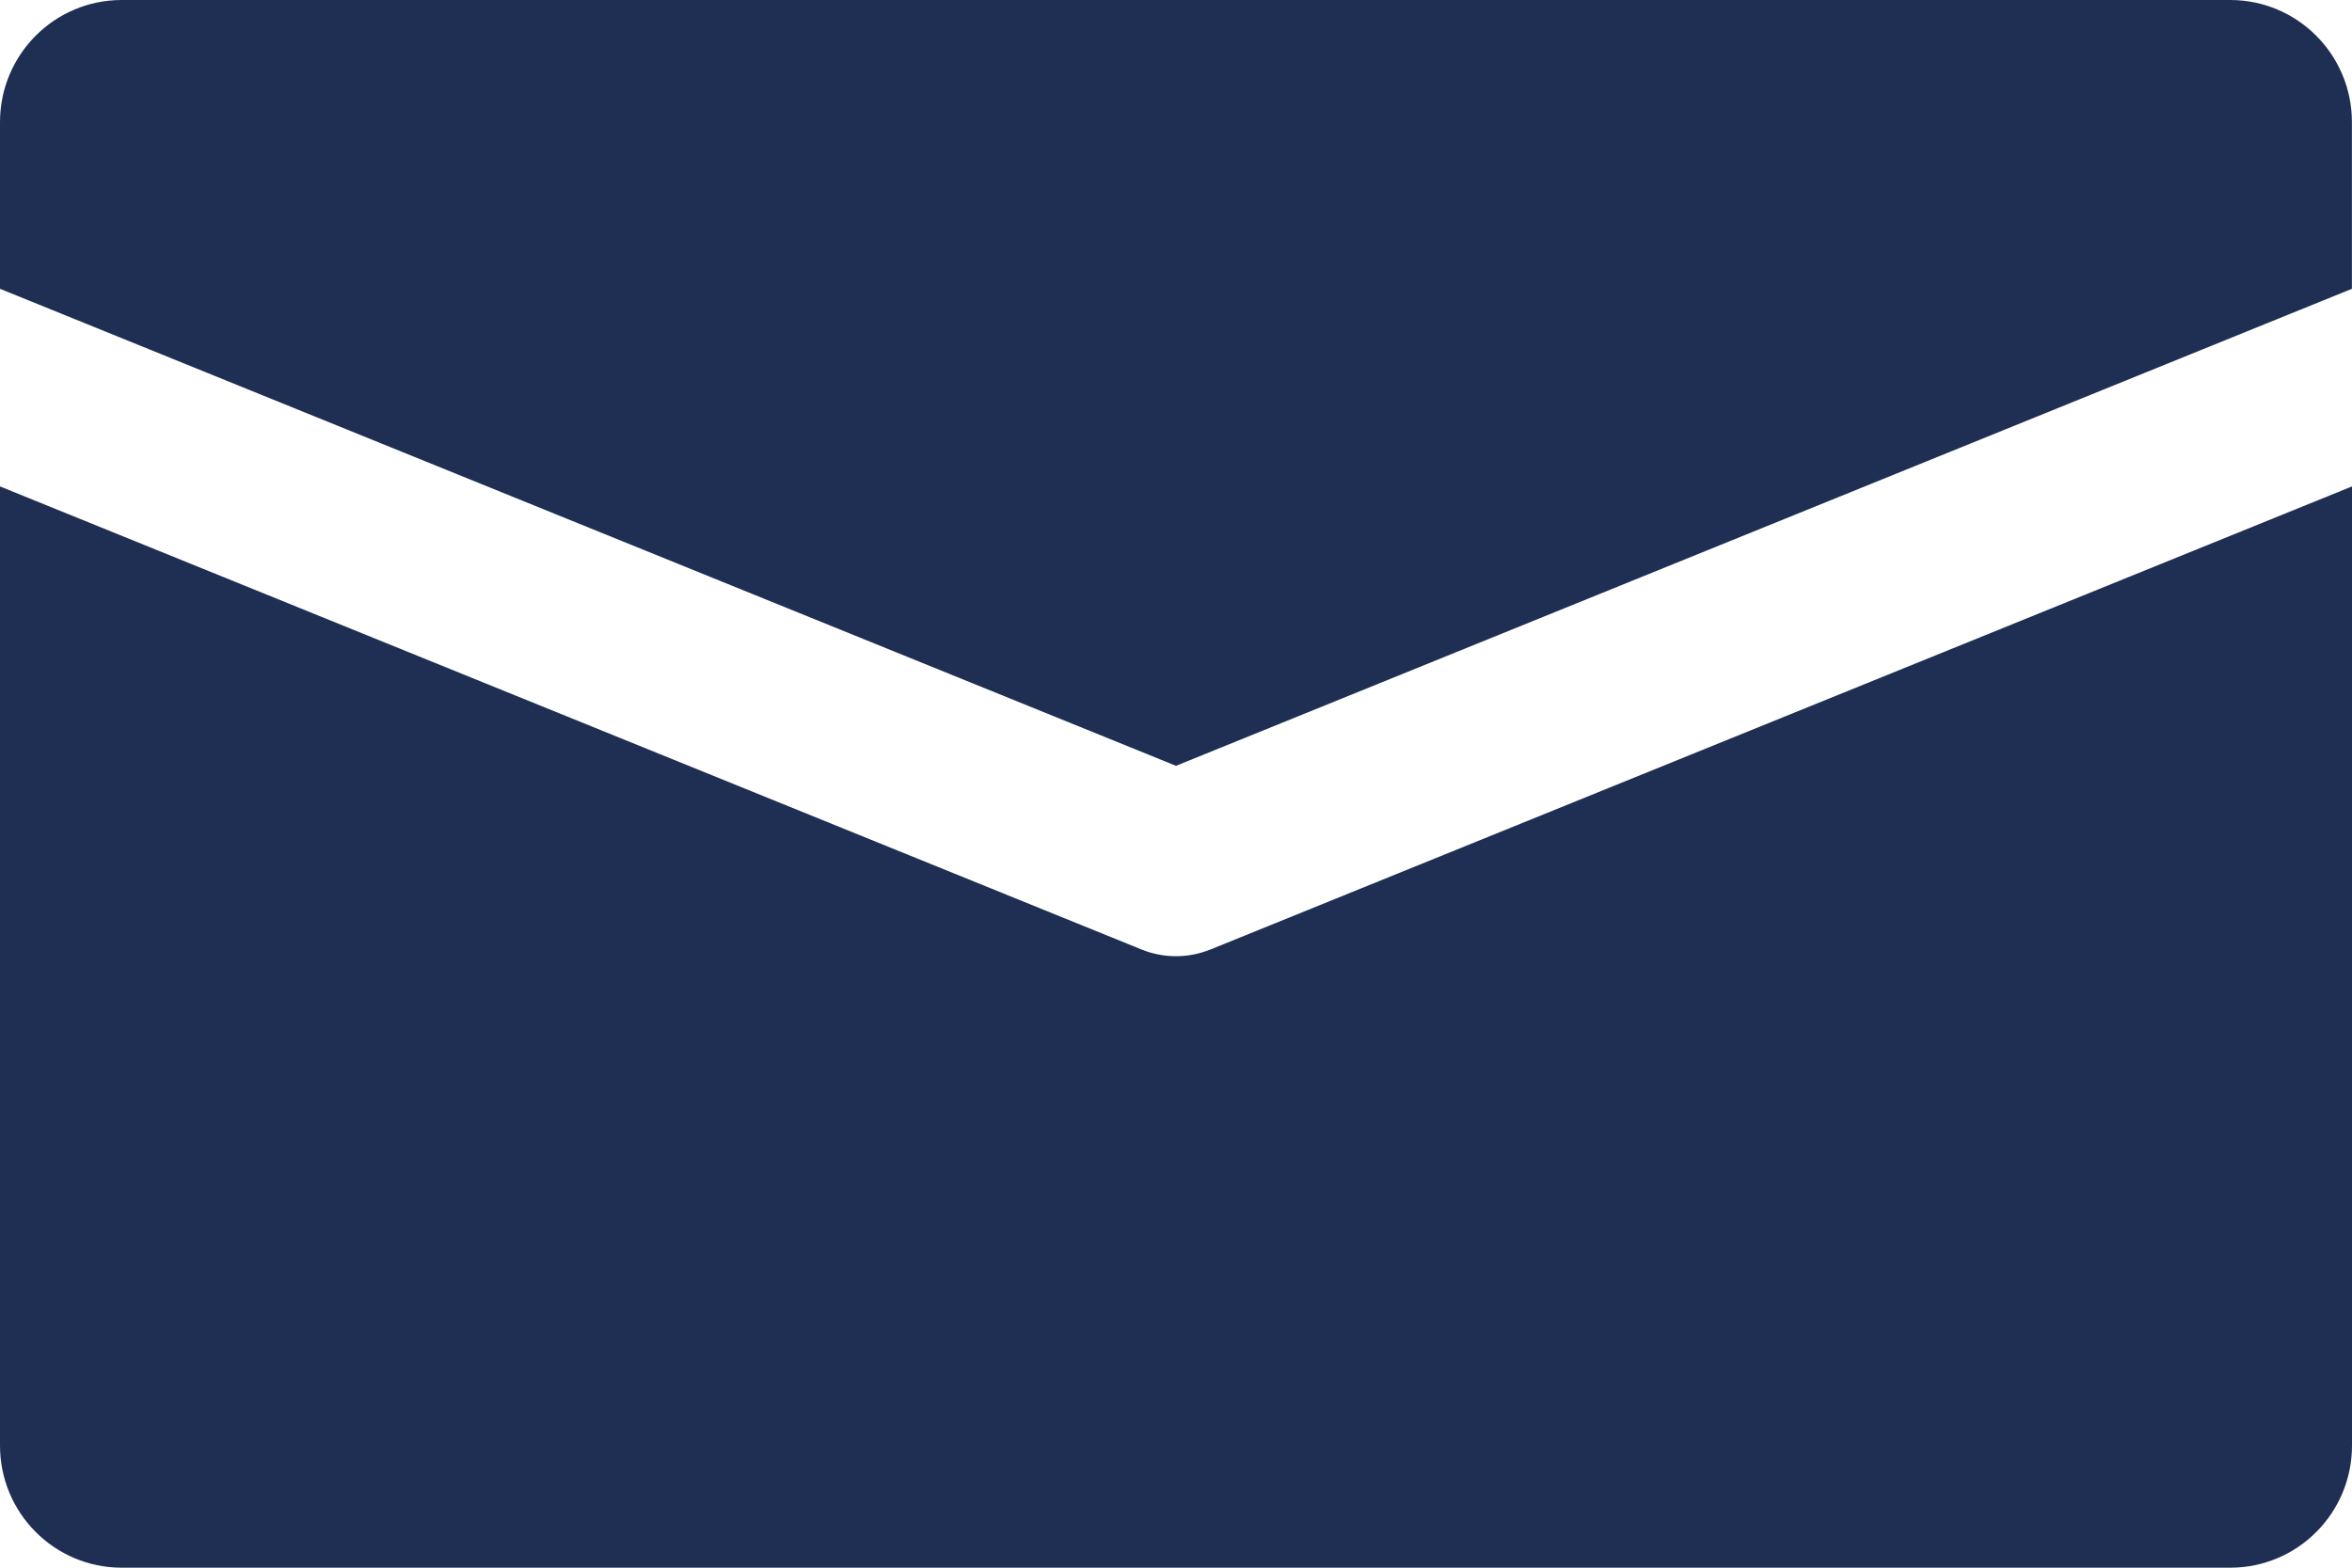
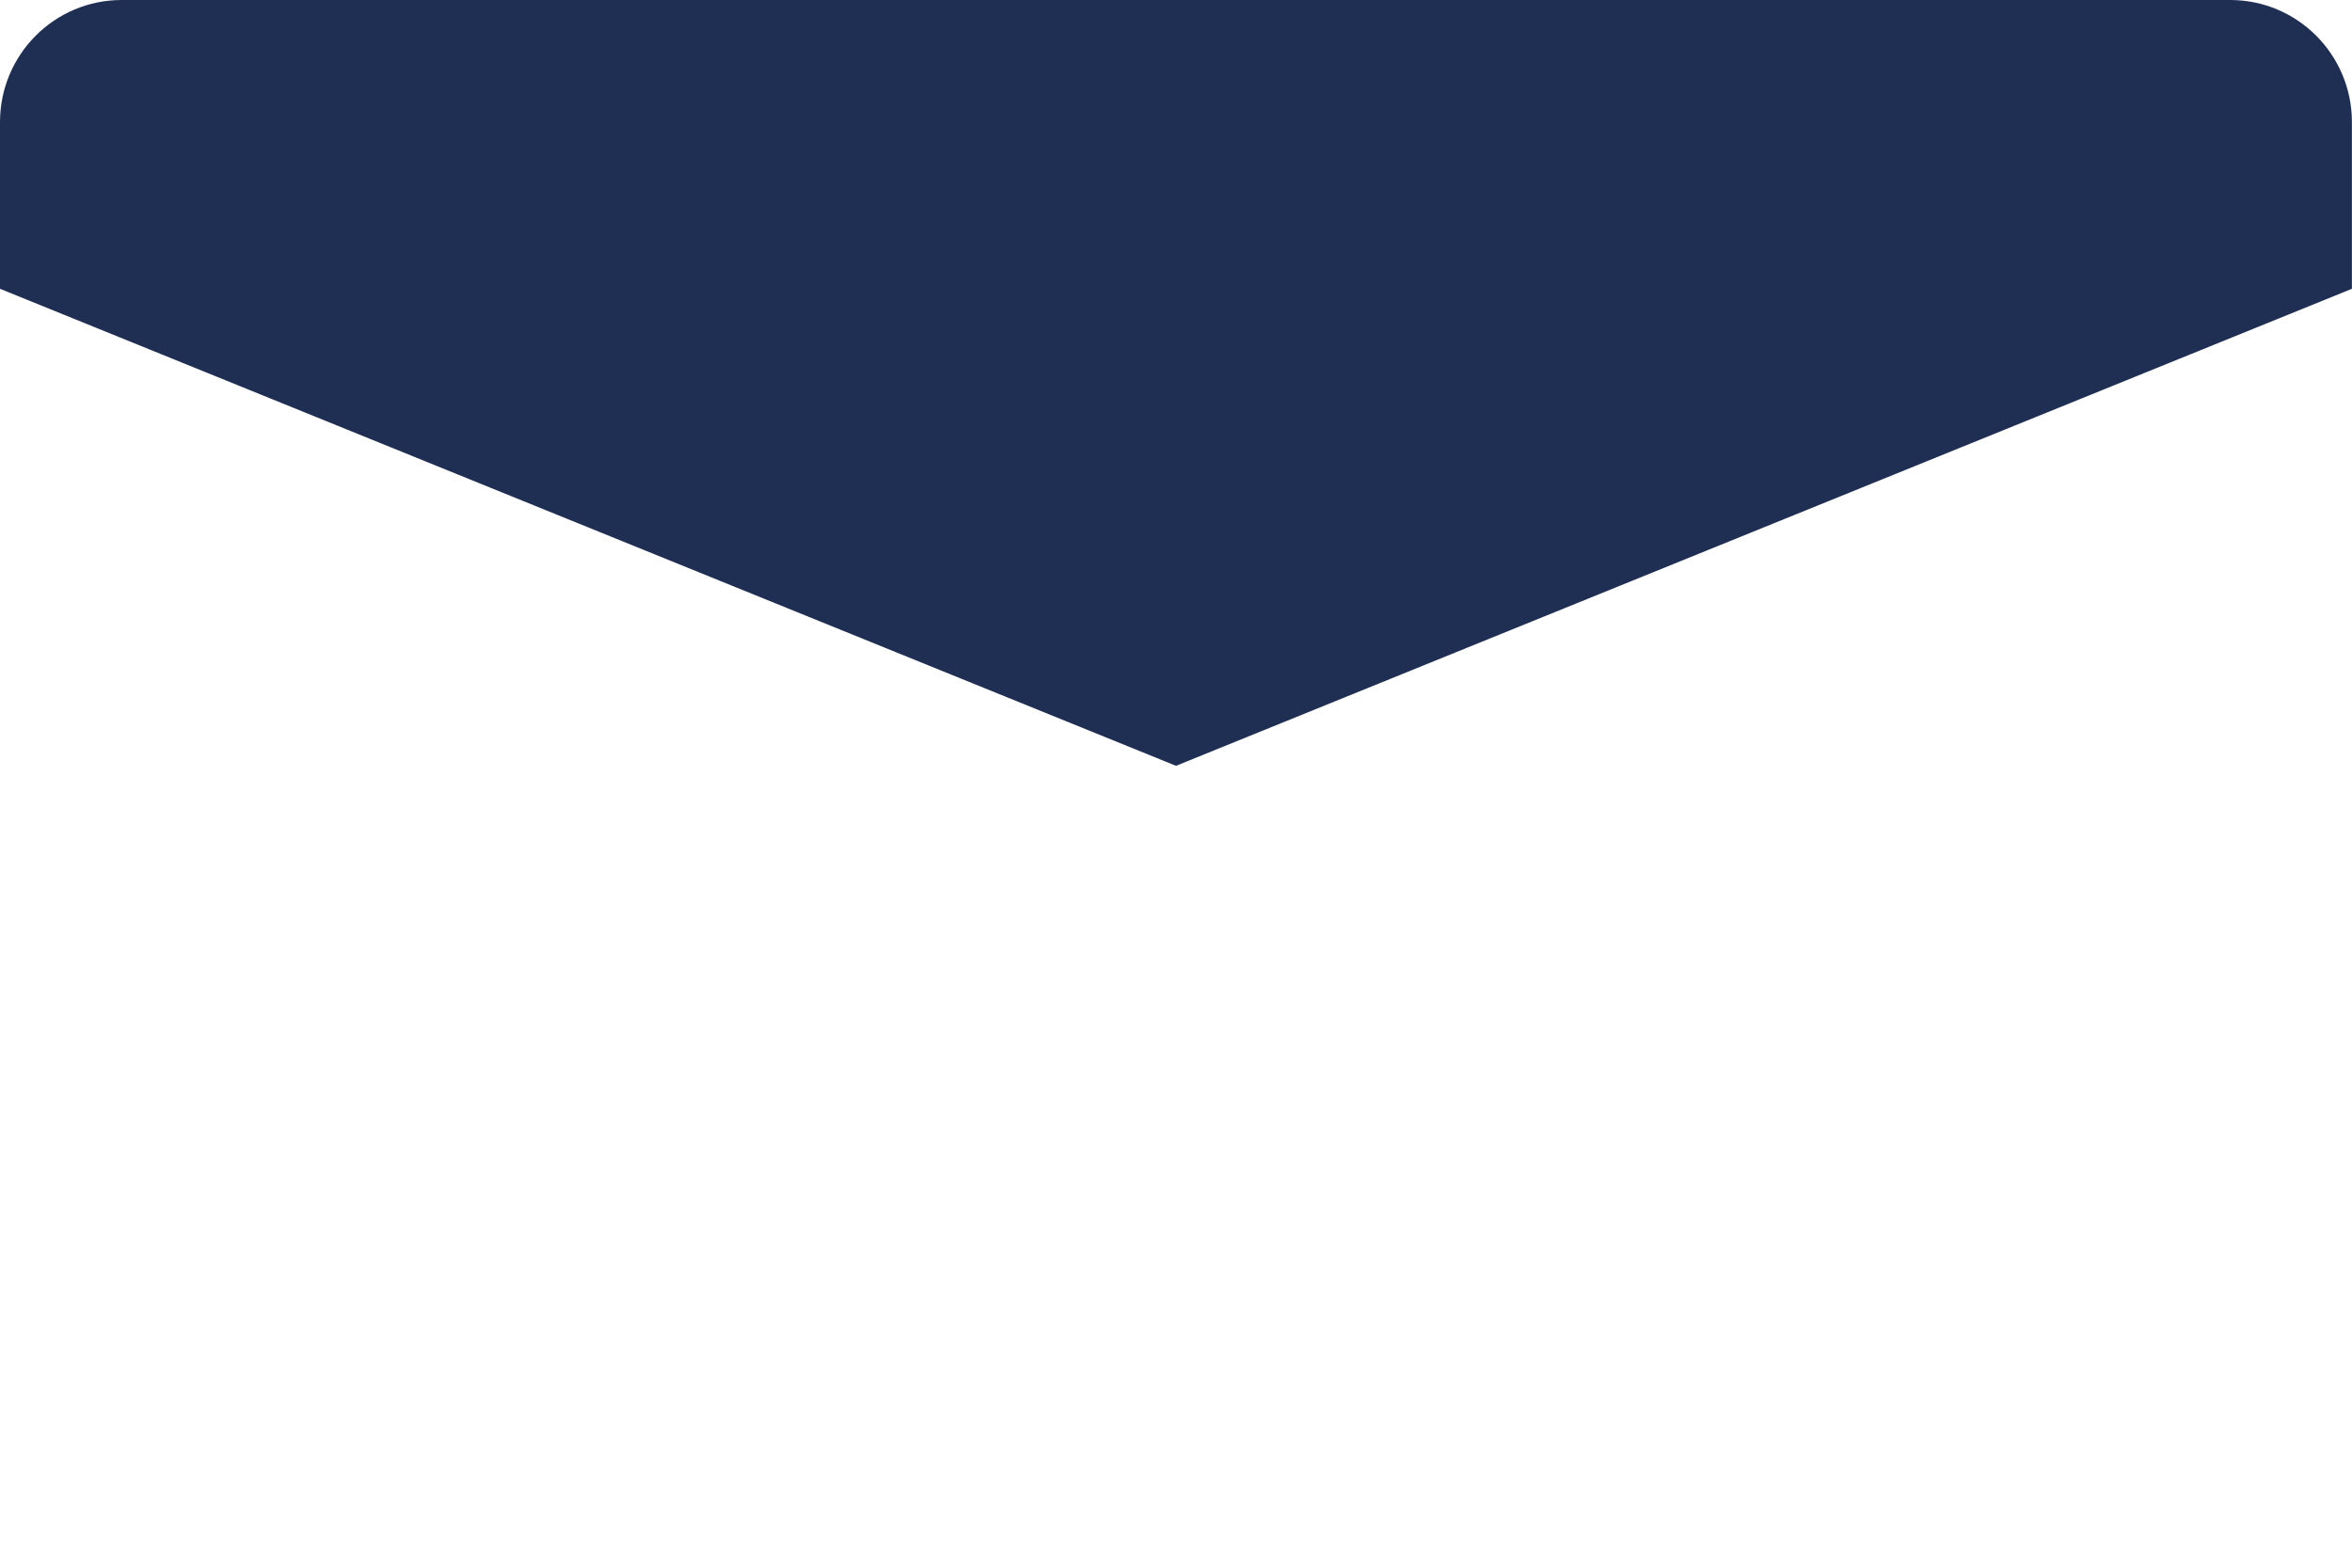
<svg xmlns="http://www.w3.org/2000/svg" width="27" height="18" viewBox="0 0 27 18" fill="none">
-   <path d="M13.892 10.903C13.766 10.954 13.633 10.979 13.499 10.979C13.366 10.979 13.233 10.954 13.107 10.903L0 5.585V16.598C0 17.372 0.625 18 1.397 18H25.603C26.375 18 27 17.372 27 16.598V5.585L13.893 10.903H13.892Z" fill="#1F2F53" />
  <path d="M13.5 8.793L26.999 3.316V1.402C26.999 0.628 26.374 0 25.602 0H1.397C0.625 0 0 0.628 0 1.402V3.316L13.5 8.793Z" fill="#1F2F53" />
</svg>